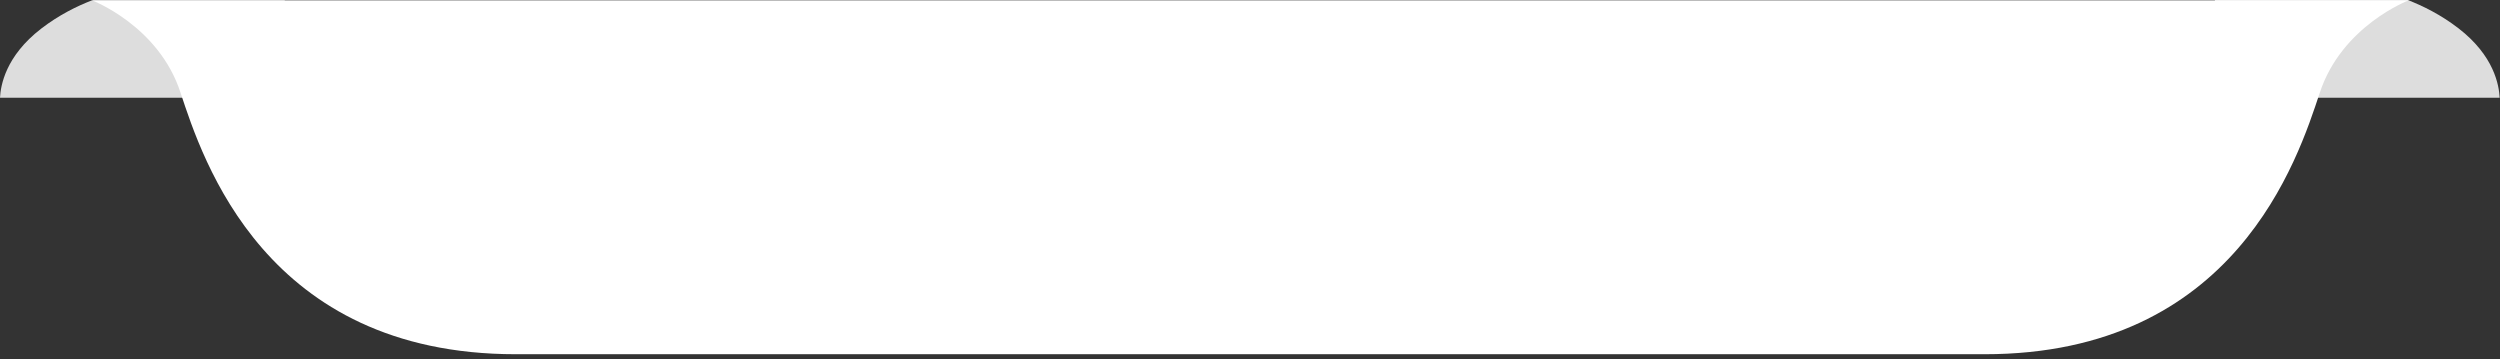
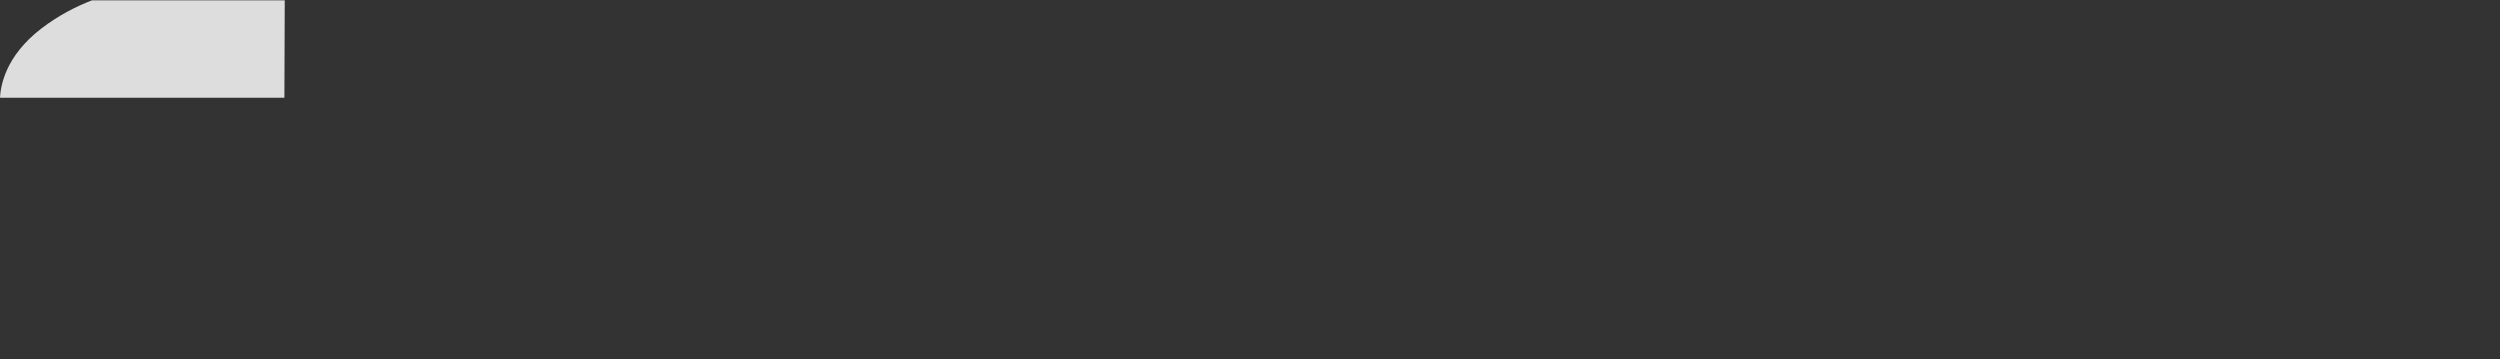
<svg xmlns="http://www.w3.org/2000/svg" version="1.1" id="Graphics_Elements" x="0px" y="0px" viewBox="0 0 734 105.5" style="enable-background:new 0 0 734 105.5;" xml:space="preserve">
  <rect x="0" y="0" width="734" height="105.5" fill="#333333" stroke="none" />
  <style type="text/css">
	.st0{fill:#DDDDDD;}
	.st1{fill:#FFFFFF;}
</style>
  <g>
    <g>
      <path class="st0" d="M83.5,28.7H0c0.2-3.6,1.6-12.2,12.1-20.3c5.2-4,10.5-6.6,14.9-8.3h56.6L83.5,28.7L83.5,28.7z" />
    </g>
    <g>
-       <path class="st0" d="M650.4,28.7h83.5c-0.2-3.7-1.6-12.3-12.1-20.4c-5.2-4-10.5-6.6-14.9-8.3h-56.6L650.4,28.7L650.4,28.7z" />
-     </g>
+       </g>
  </g>
-   <path class="st1" d="M707.2,0.1c0,0-19.6,7.4-26.1,27.1c-6.5,19.6-24.8,76.8-98.4,76.8c-21.6,0-413.5,0-431.3,0  C77.8,104,59.5,46.8,53,27.2C46.6,7.5,27,0.1,27,0.1H707.2z" />
</svg>